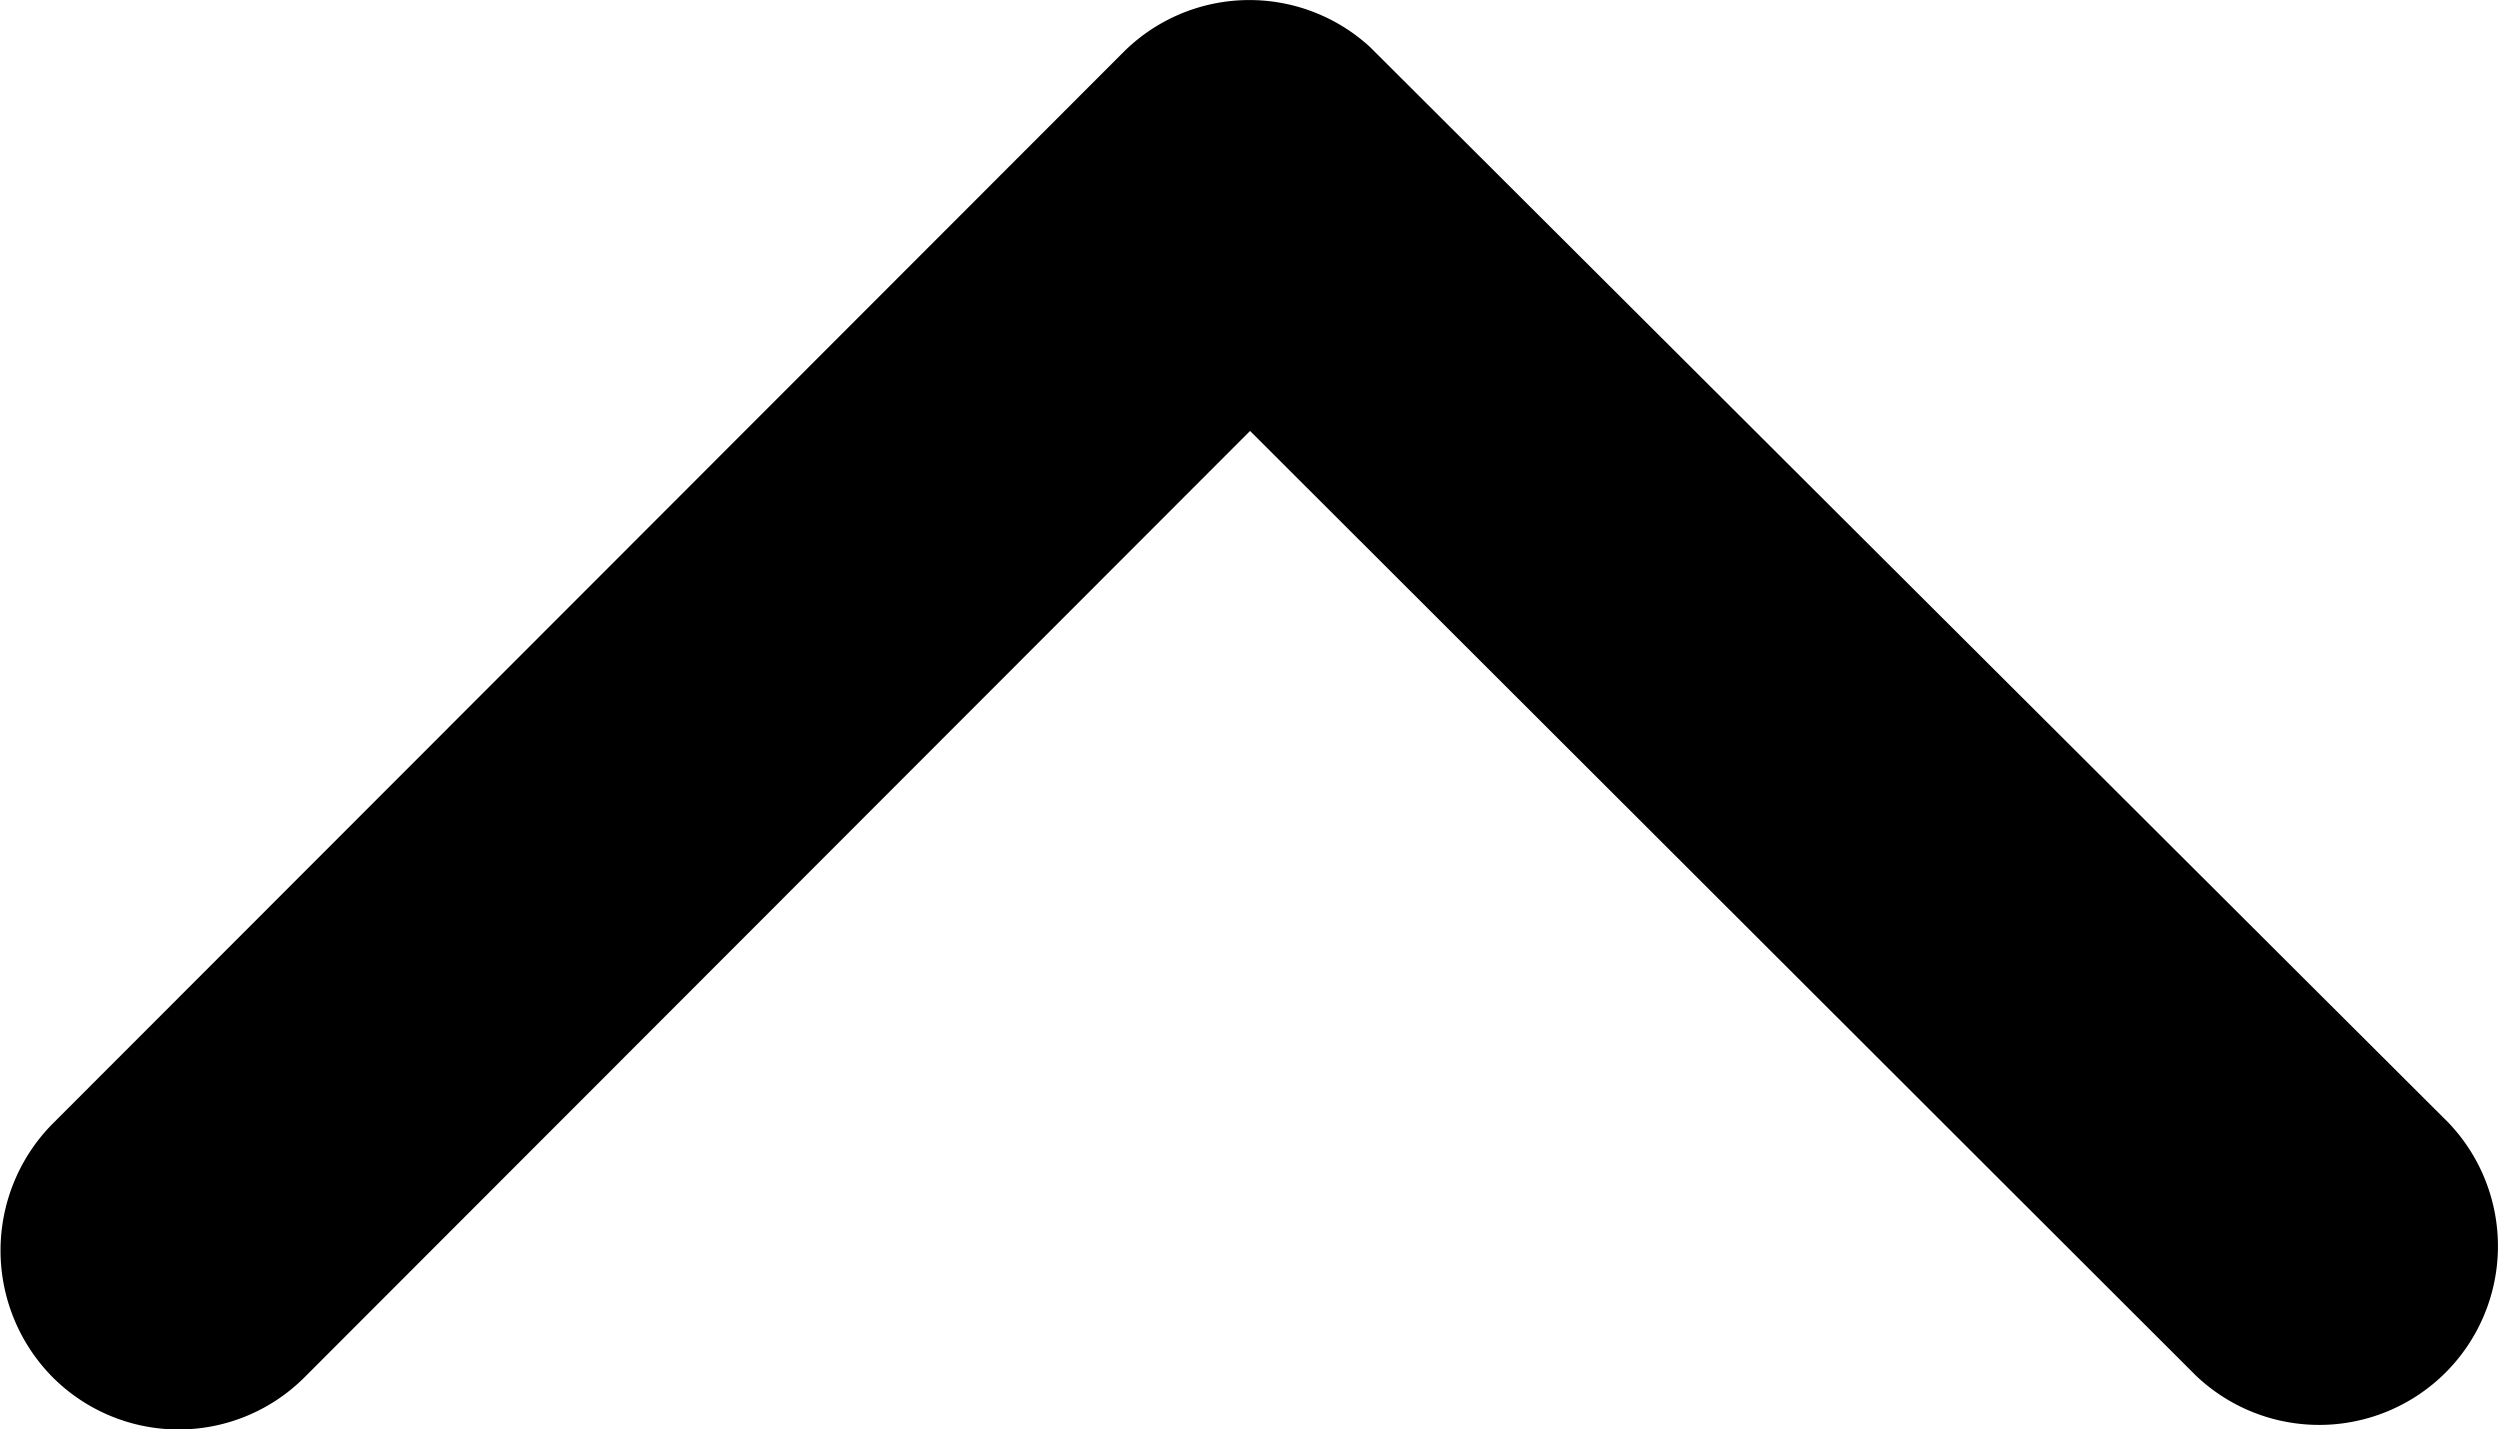
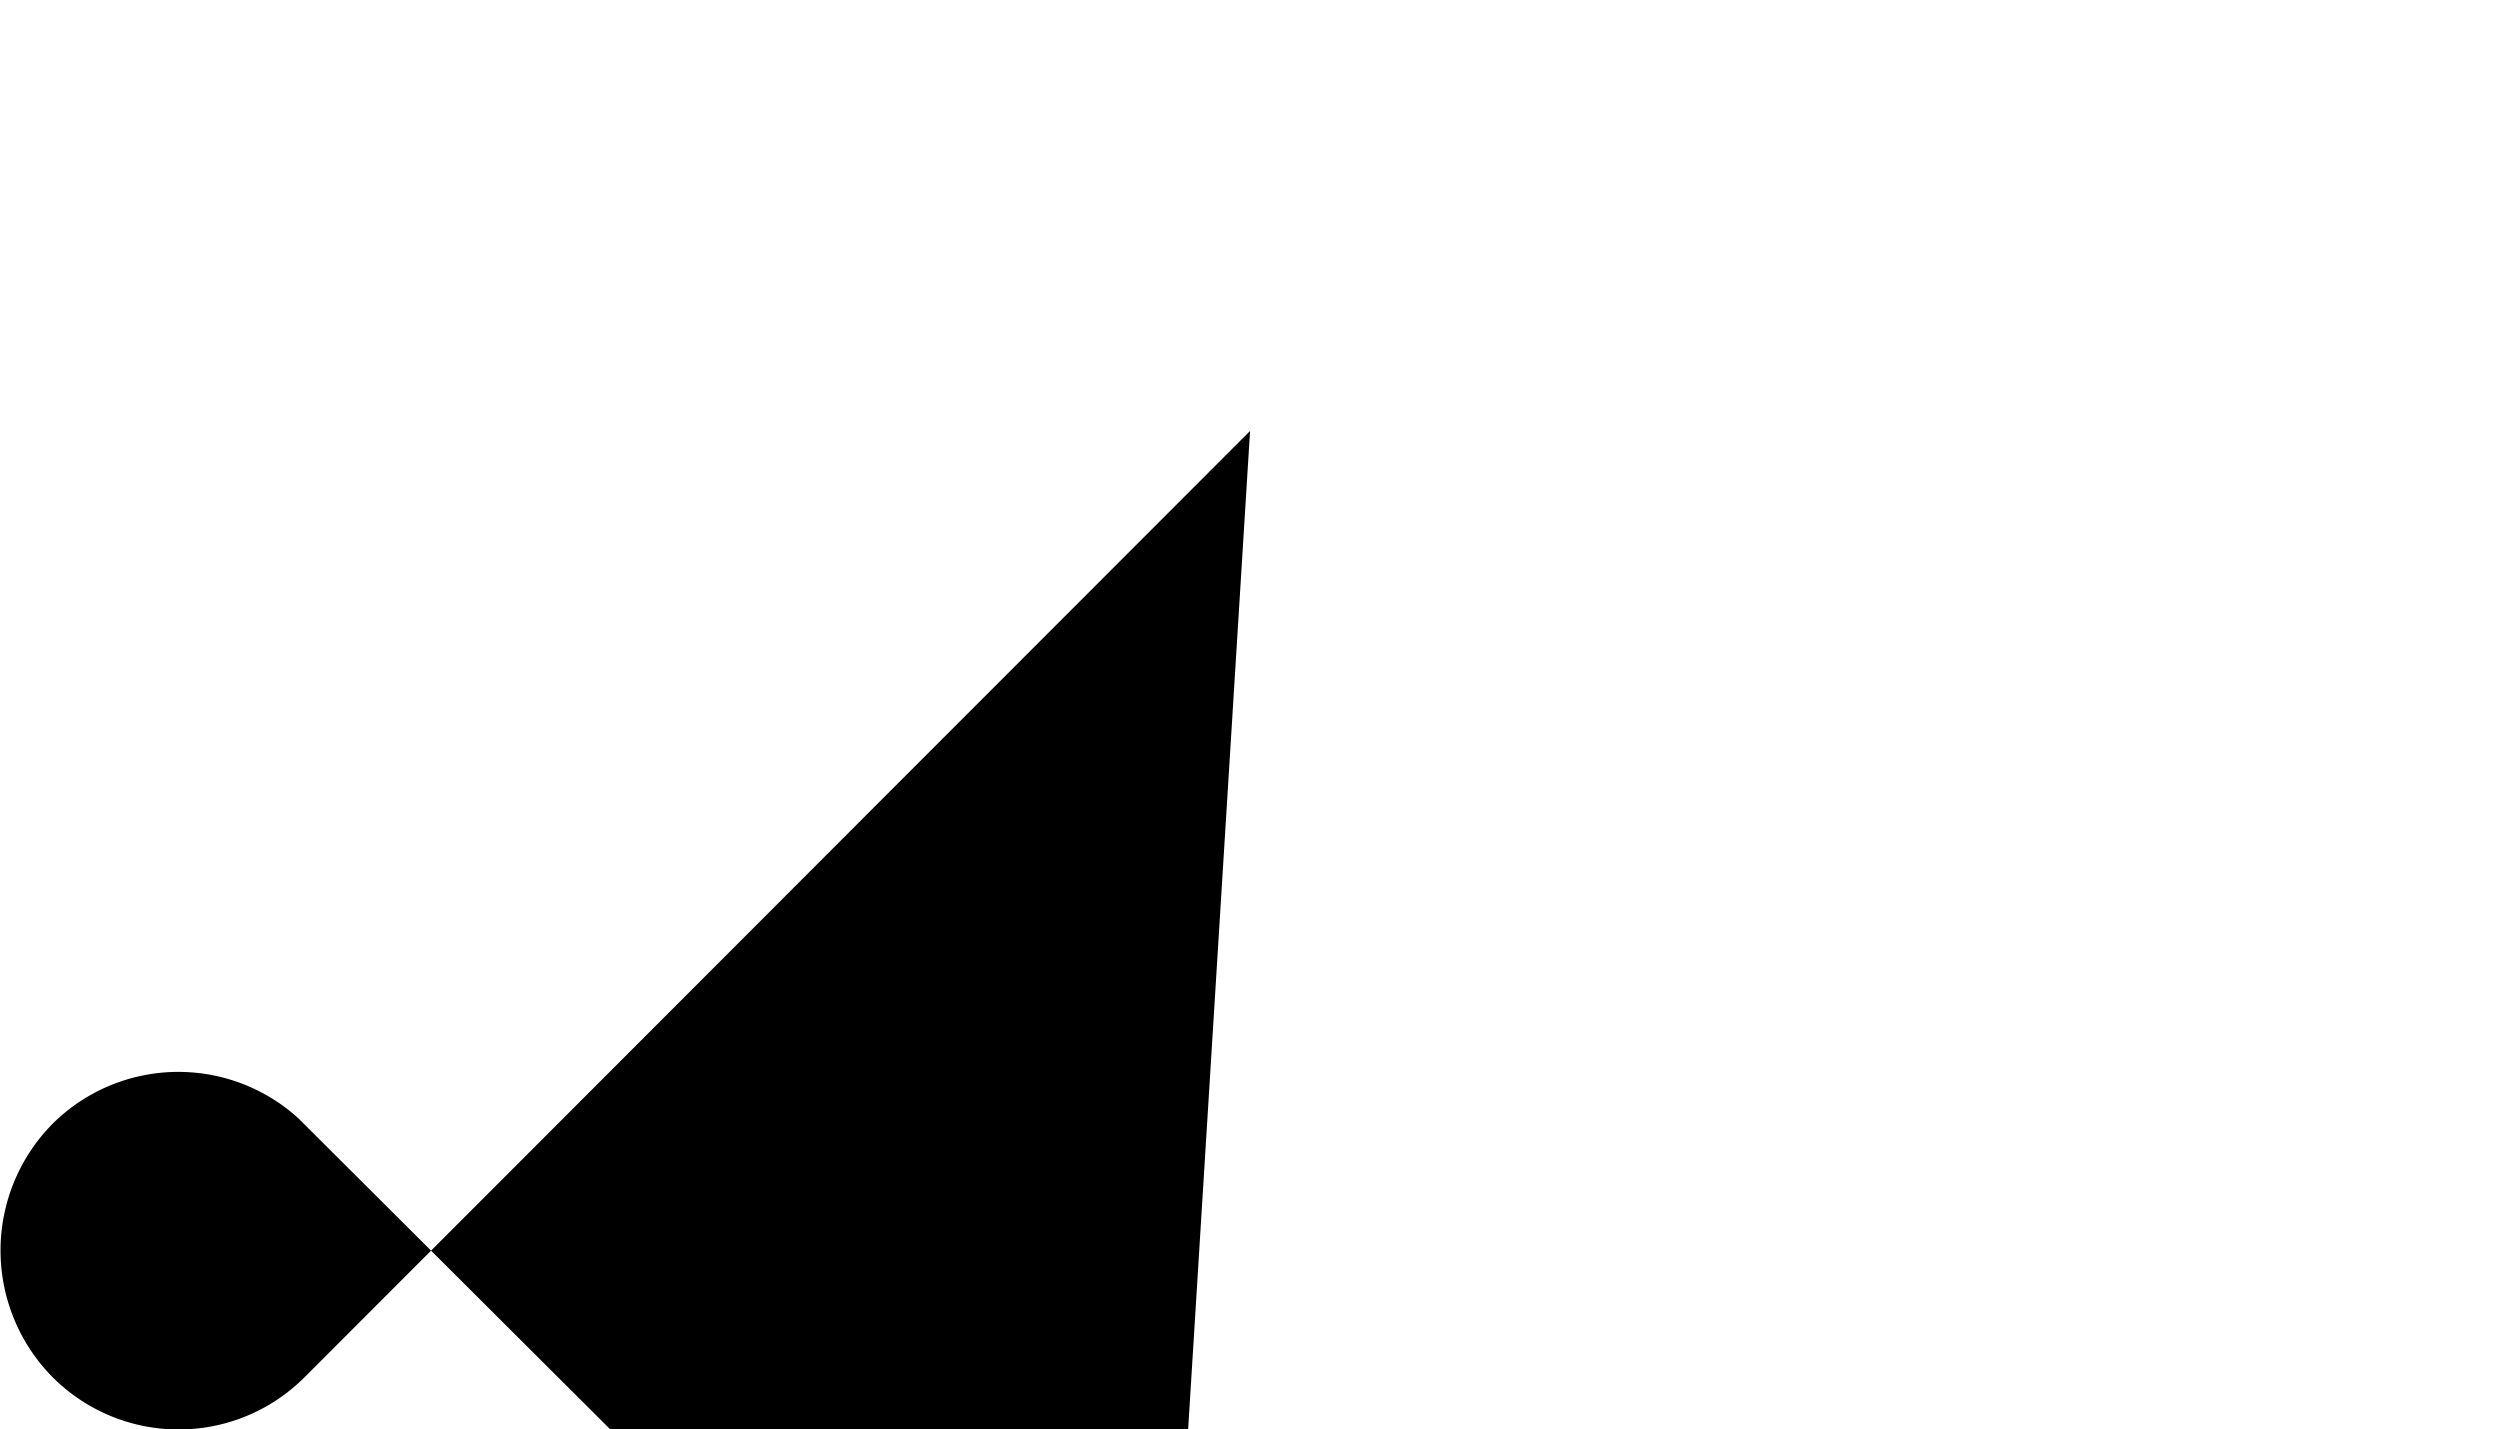
<svg xmlns="http://www.w3.org/2000/svg" width="18.825" height="10.764" viewBox="0 0 18.825 10.764" class=" transform  transition duration-300 ml-4 mt-1 w-4 rotate-180">
-   <path d="M15.6,18.765l7.118-7.124a1.34,1.34,0,0,1,1.9,0,1.357,1.357,0,0,1,0,1.906l-8.065,8.071a1.343,1.343,0,0,1-1.855.039l-8.121-8.1a1.346,1.346,0,0,1,1.9-1.906Z" transform="translate(25.013 22.01) rotate(180)" />
+   <path d="M15.6,18.765l7.118-7.124a1.34,1.34,0,0,1,1.9,0,1.357,1.357,0,0,1,0,1.906a1.343,1.343,0,0,1-1.855.039l-8.121-8.1a1.346,1.346,0,0,1,1.9-1.906Z" transform="translate(25.013 22.01) rotate(180)" />
</svg>